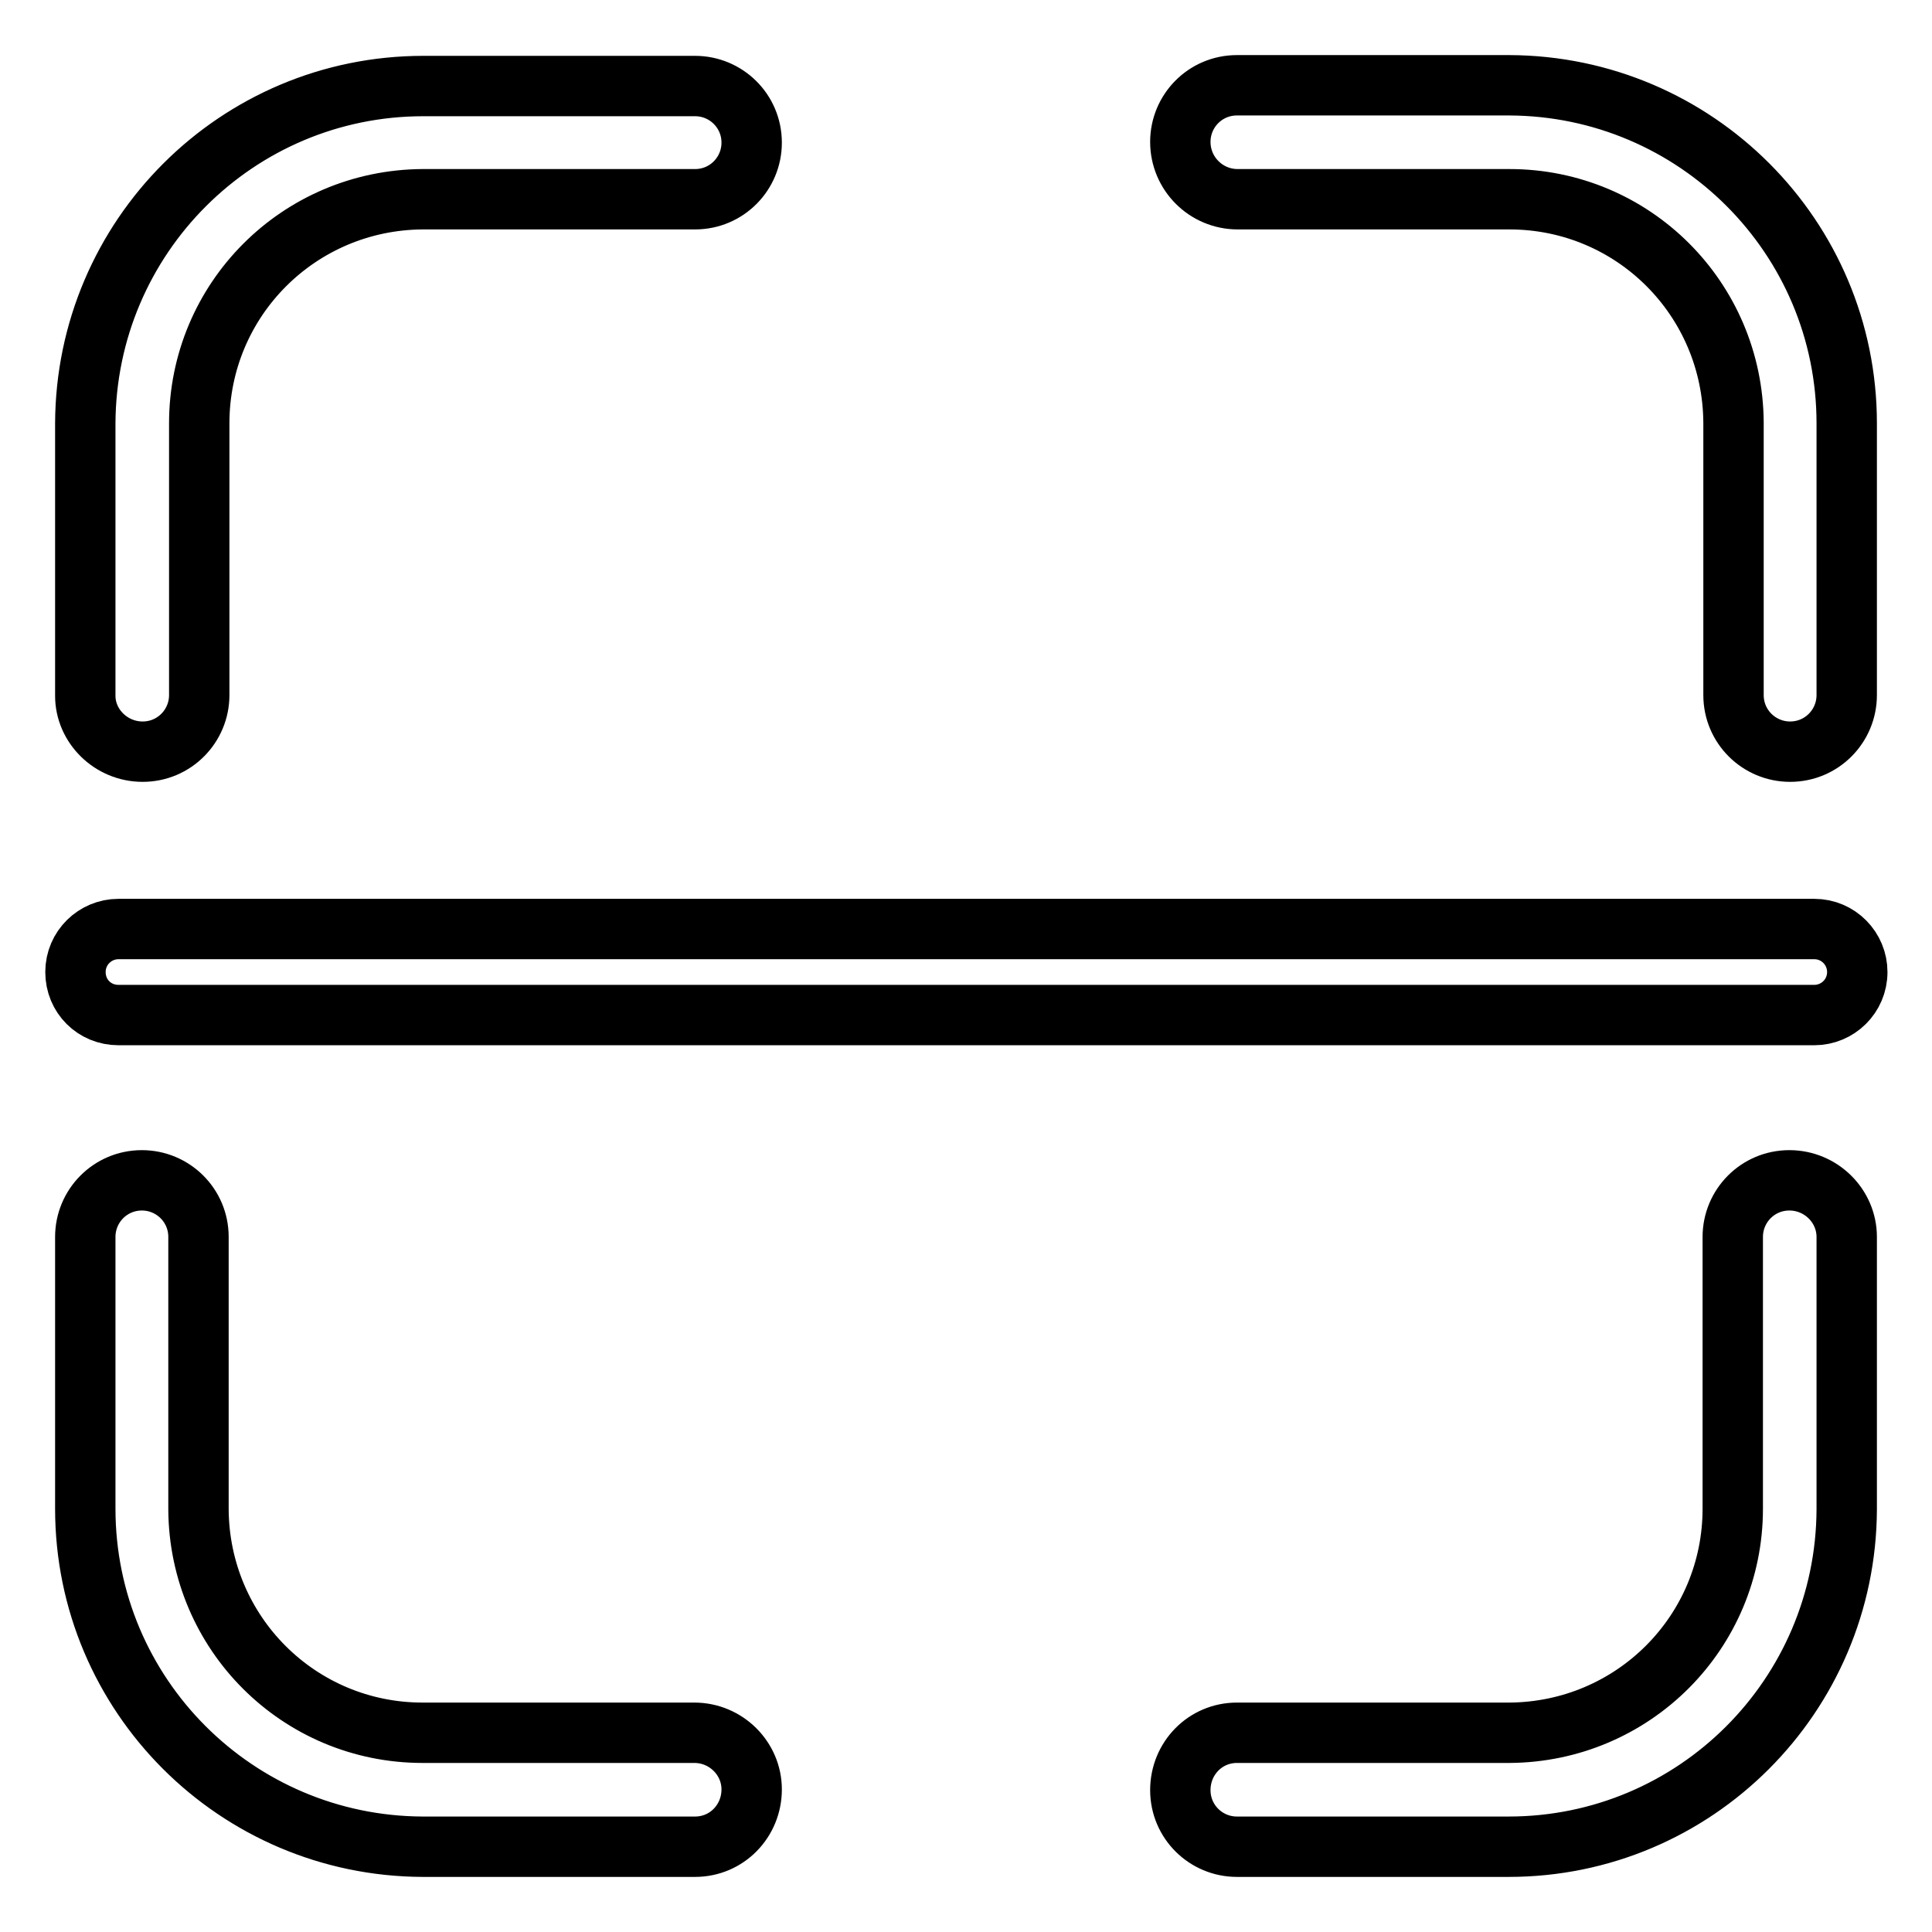
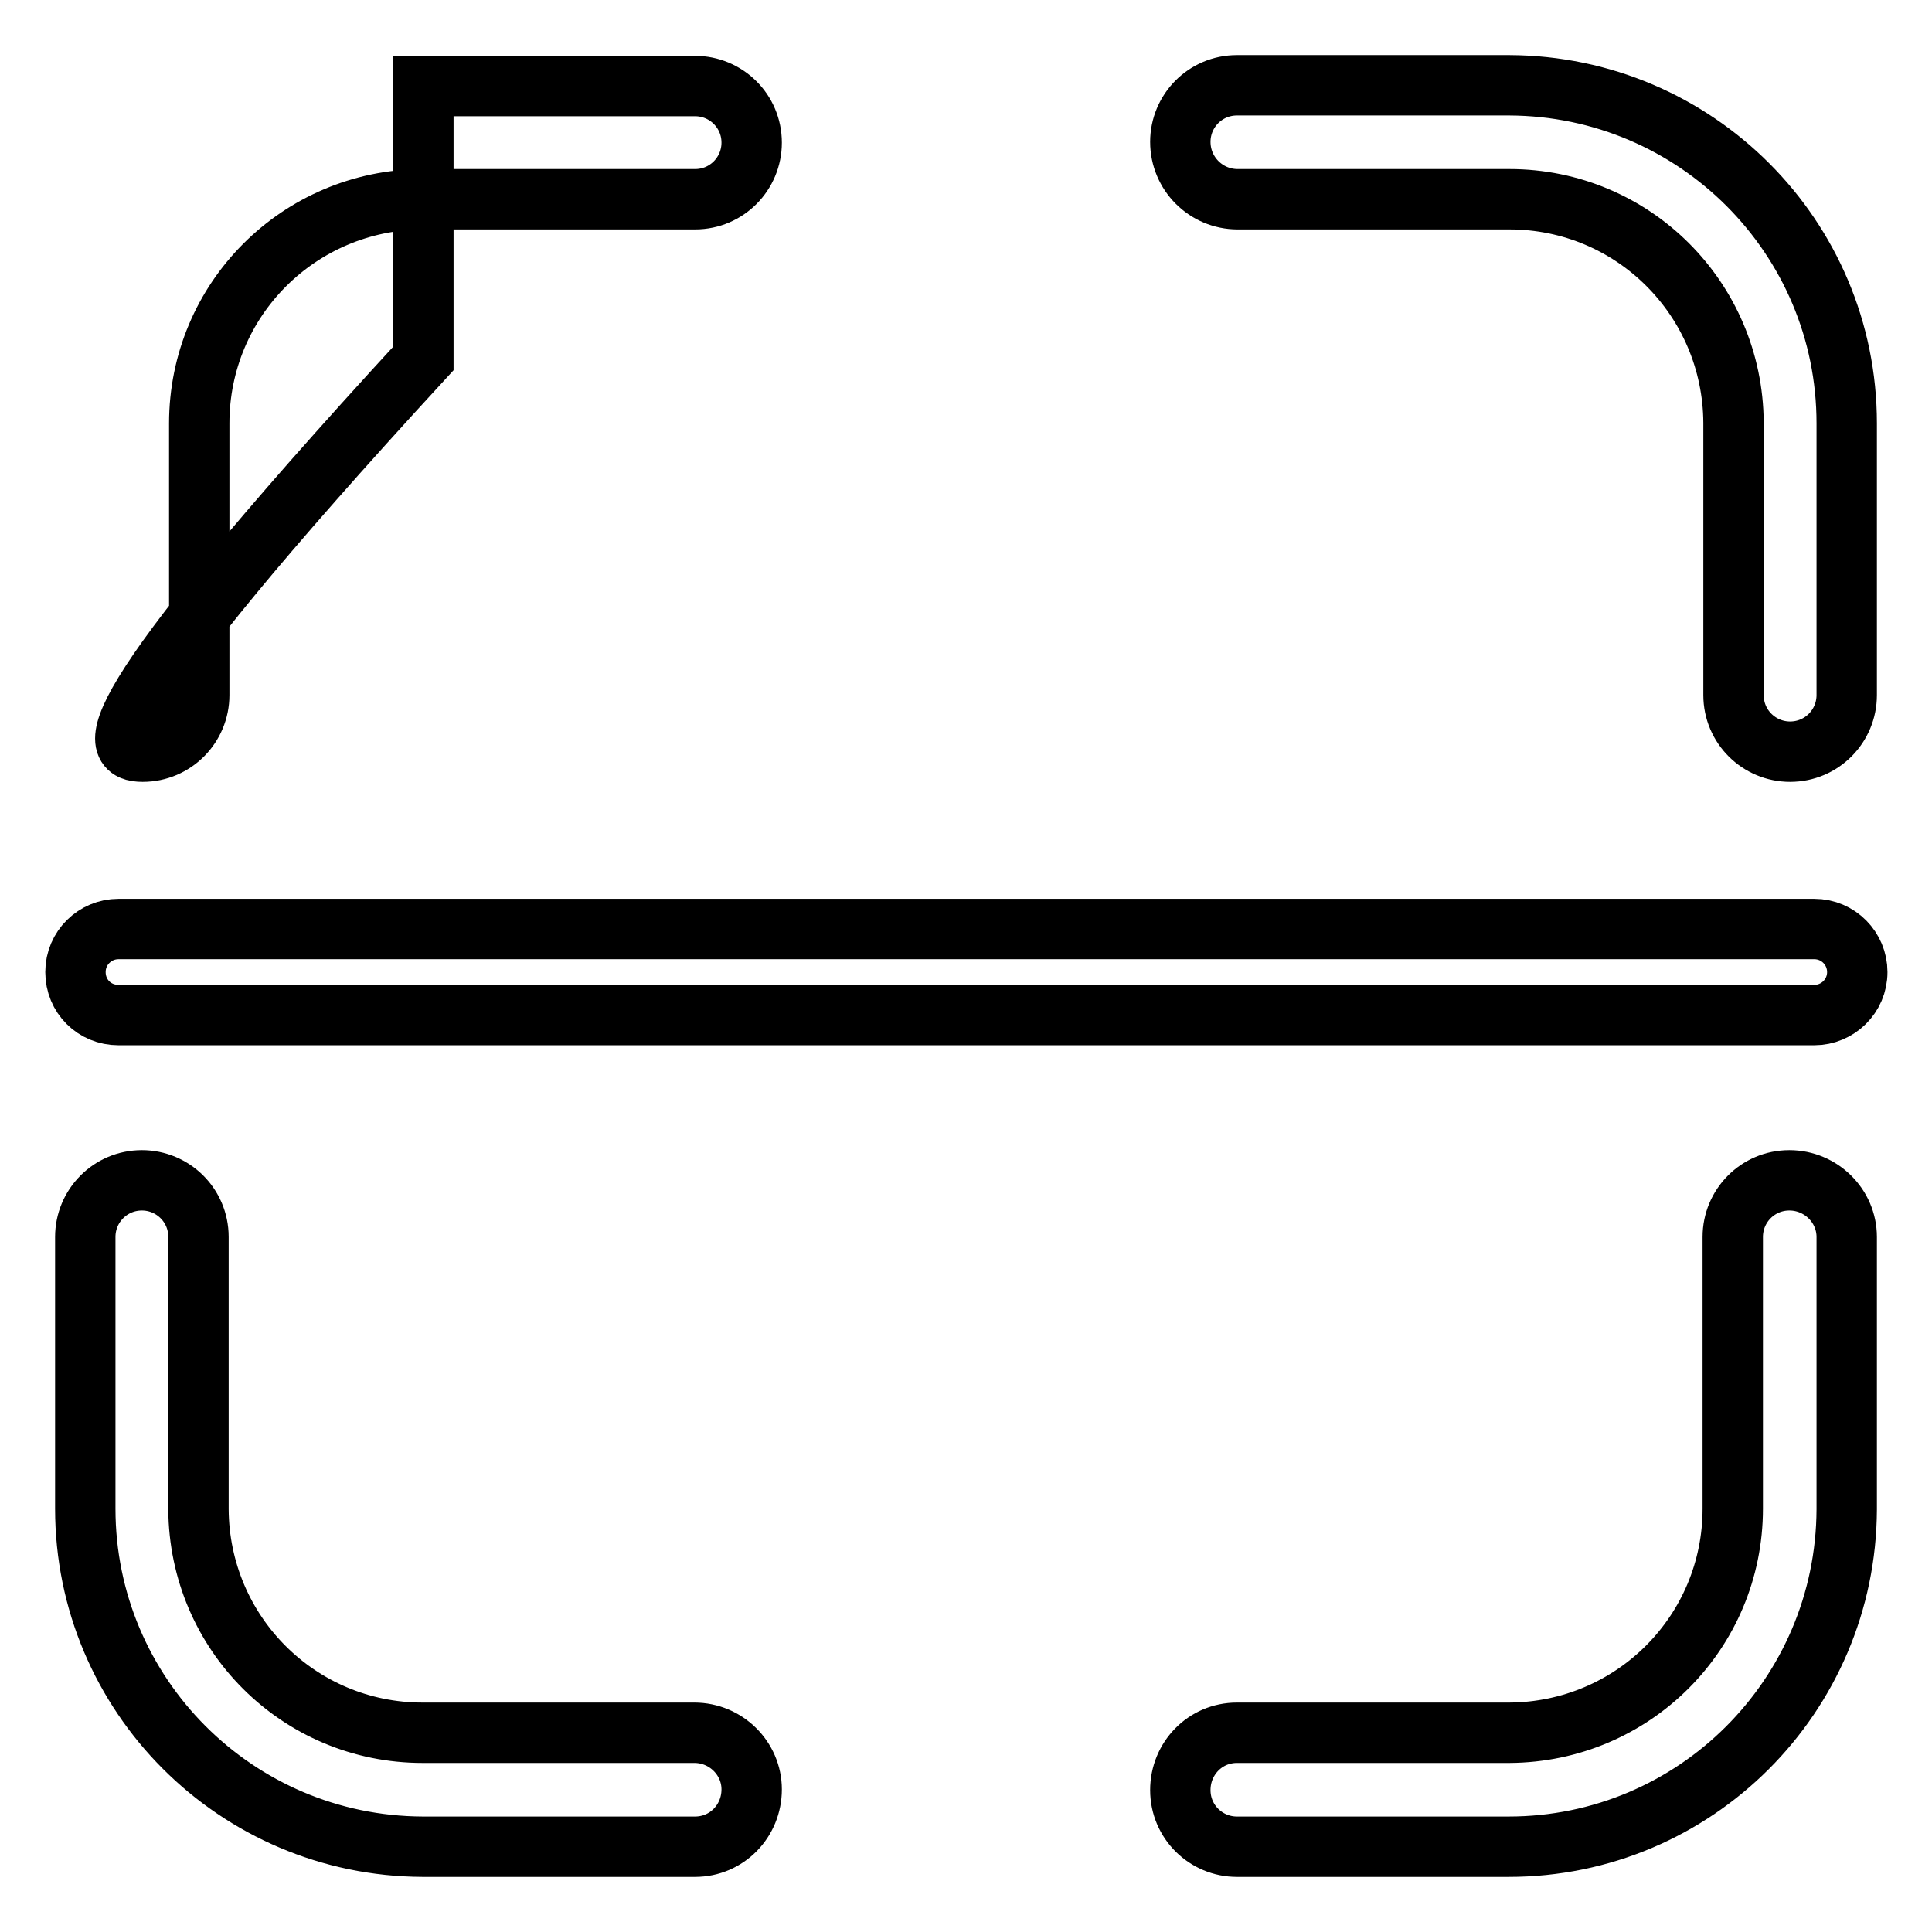
<svg xmlns="http://www.w3.org/2000/svg" version="1.1" x="0px" y="0px" viewBox="0 0 256 256" enable-background="new 0 0 256 256" xml:space="preserve">
  <g>
-     <path stroke-width="8" fill-opacity="0" stroke="#000000" d="M15.7,134.5h224.7c3.1,0,5.7-2.5,5.7-5.7c0-3.1-2.5-5.7-5.7-5.7H15.7c-3.1,0-5.7,2.5-5.7,5.7 C10,132,12.5,134.5,15.7,134.5z M92,229.6h-36c-16.4,0-29.6-13.2-29.7-29.6c0,0,0,0,0-0.1v-36c0-4.2-3.4-7.5-7.5-7.5 c-4.2,0-7.5,3.4-7.5,7.5l0,0v36c0,24.7,20,44.7,44.7,44.8c0,0,0,0,0.1,0h36c4.2,0,7.5-3.4,7.5-7.6C99.6,233,96.2,229.6,92,229.6 L92,229.6z M237.1,156.4c-4.2,0-7.5,3.4-7.5,7.5v36c0,16.4-13.2,29.6-29.6,29.7c0,0,0,0-0.1,0h-36c-4.2,0-7.5,3.4-7.5,7.6 c0,4.2,3.4,7.5,7.5,7.5h36c24.7,0,44.7-20,44.8-44.7c0,0,0,0,0-0.1v-36C244.7,159.8,241.3,156.4,237.1,156.4L237.1,156.4z  M164,26.4h36c16.4,0,29.6,13.2,29.7,29.6c0,0,0,0,0,0.1v36c0,4.2,3.4,7.5,7.5,7.5c4.2,0,7.5-3.4,7.5-7.5v-36 c0-24.7-20-44.7-44.7-44.8c0,0-0.1,0-0.1,0h-36c-4.2,0-7.5,3.4-7.5,7.5C156.4,23,159.8,26.4,164,26.4L164,26.4z M18.9,99.6 c4.2,0,7.5-3.4,7.5-7.5l0,0v-36c0-16.4,13.2-29.6,29.6-29.7c0,0,0,0,0.1,0h36c4.2,0,7.5-3.4,7.5-7.5c0-4.2-3.4-7.5-7.5-7.5h-36 c-24.7,0-44.7,20-44.8,44.7c0,0,0,0,0,0.1v36C11.3,96.2,14.7,99.6,18.9,99.6L18.9,99.6L18.9,99.6z" />
+     <path stroke-width="8" fill-opacity="0" stroke="#000000" d="M15.7,134.5h224.7c3.1,0,5.7-2.5,5.7-5.7c0-3.1-2.5-5.7-5.7-5.7H15.7c-3.1,0-5.7,2.5-5.7,5.7 C10,132,12.5,134.5,15.7,134.5z M92,229.6h-36c-16.4,0-29.6-13.2-29.7-29.6c0,0,0,0,0-0.1v-36c0-4.2-3.4-7.5-7.5-7.5 c-4.2,0-7.5,3.4-7.5,7.5l0,0v36c0,24.7,20,44.7,44.7,44.8c0,0,0,0,0.1,0h36c4.2,0,7.5-3.4,7.5-7.6C99.6,233,96.2,229.6,92,229.6 L92,229.6z M237.1,156.4c-4.2,0-7.5,3.4-7.5,7.5v36c0,16.4-13.2,29.6-29.6,29.7c0,0,0,0-0.1,0h-36c-4.2,0-7.5,3.4-7.5,7.6 c0,4.2,3.4,7.5,7.5,7.5h36c24.7,0,44.7-20,44.8-44.7c0,0,0,0,0-0.1v-36C244.7,159.8,241.3,156.4,237.1,156.4L237.1,156.4z  M164,26.4h36c16.4,0,29.6,13.2,29.7,29.6c0,0,0,0,0,0.1v36c0,4.2,3.4,7.5,7.5,7.5c4.2,0,7.5-3.4,7.5-7.5v-36 c0-24.7-20-44.7-44.7-44.8c0,0-0.1,0-0.1,0h-36c-4.2,0-7.5,3.4-7.5,7.5C156.4,23,159.8,26.4,164,26.4L164,26.4z M18.9,99.6 c4.2,0,7.5-3.4,7.5-7.5l0,0v-36c0-16.4,13.2-29.6,29.6-29.7c0,0,0,0,0.1,0h36c4.2,0,7.5-3.4,7.5-7.5c0-4.2-3.4-7.5-7.5-7.5h-36 c0,0,0,0,0,0.1v36C11.3,96.2,14.7,99.6,18.9,99.6L18.9,99.6L18.9,99.6z" />
  </g>
</svg>